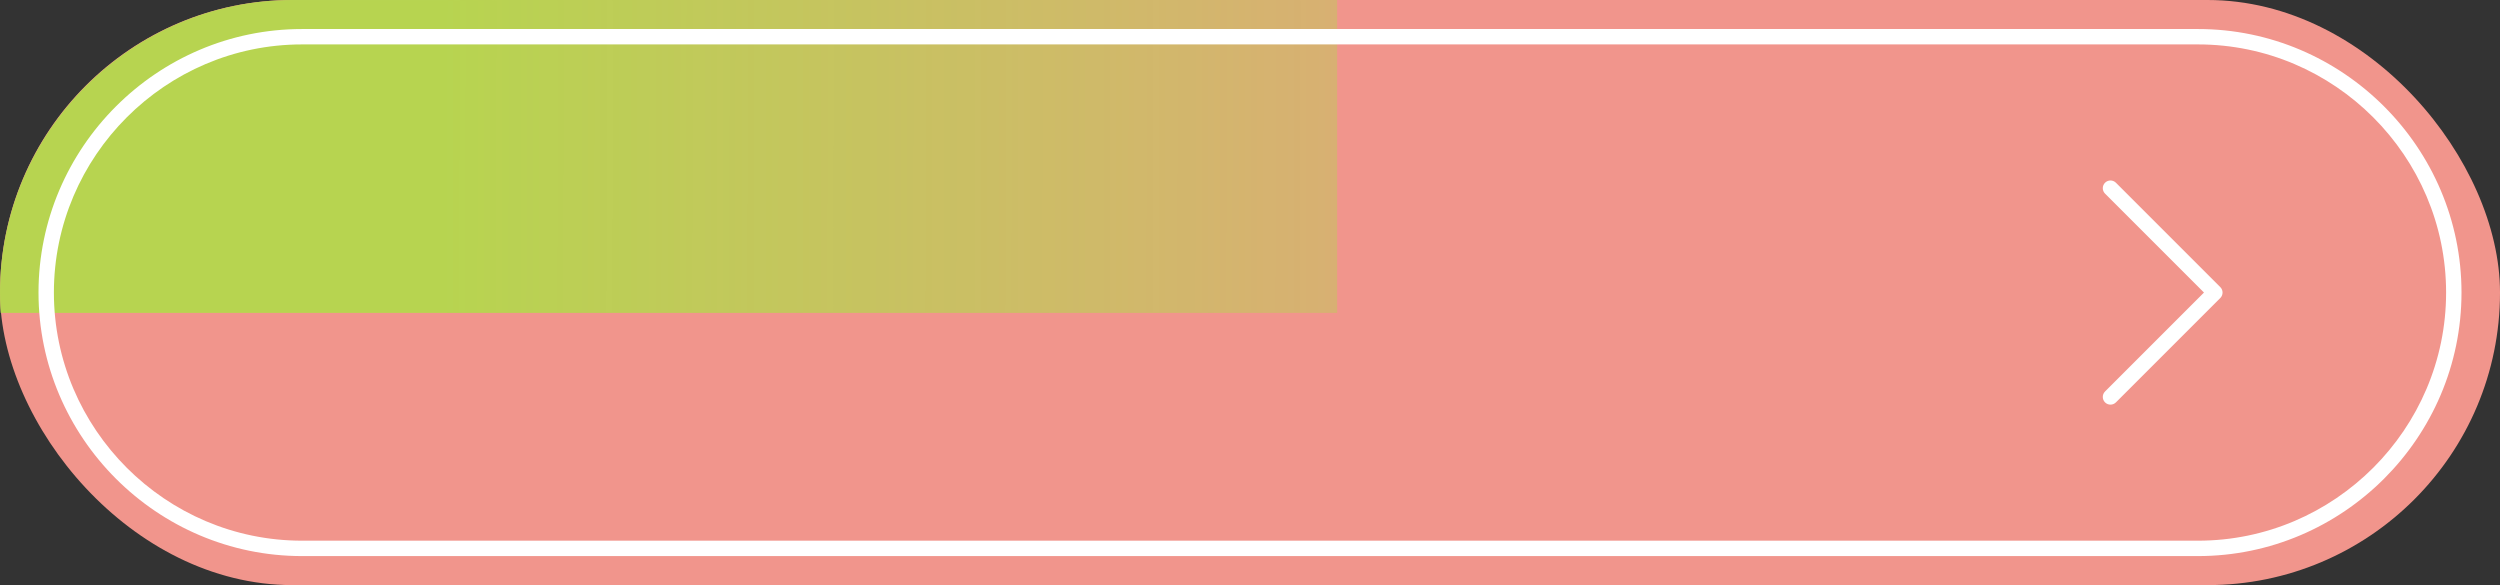
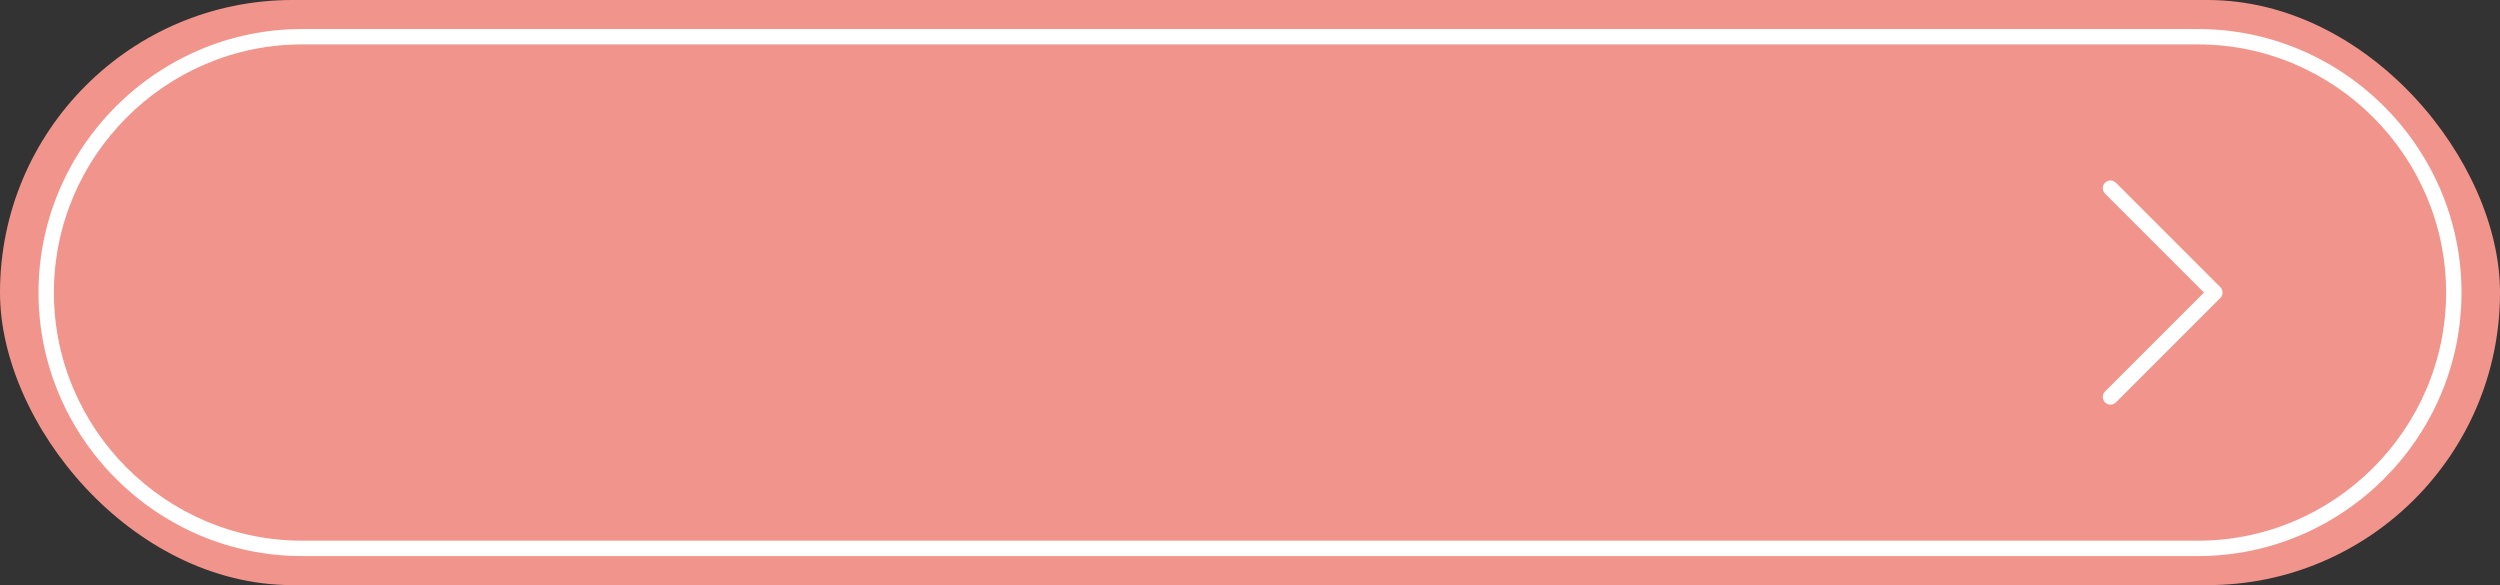
<svg xmlns="http://www.w3.org/2000/svg" xmlns:xlink="http://www.w3.org/1999/xlink" clip-rule="evenodd" fill="#000000" fill-rule="evenodd" height="1312.7" image-rendering="optimizeQuality" preserveAspectRatio="xMidYMid meet" text-rendering="geometricPrecision" version="1" viewBox="-0.0 0.0 5608.9 1312.7" width="5608.9" zoomAndPan="magnify">
  <rect x="-0.0" y="0.0" width="5608.9" height="1312.7" fill="#333333" stroke="none" />
  <defs>
    <mask id="b">
      <linearGradient gradientUnits="userSpaceOnUse" id="a" x1="995.43" x2="4506.81" xlink:actuate="onLoad" xlink:show="other" xlink:type="simple" y1="744.46" y2="750.22">
        <stop offset="0" stop-color="#ffffff" />
        <stop offset="1" stop-color="#ffffff" stop-opacity="0" />
      </linearGradient>
-       <path d="M-3.26 -3.26H5612.17V1315.99H-3.26z" fill="url(#a)" />
    </mask>
  </defs>
  <g>
    <g id="change1_1">
      <rect fill="#f1958c" height="1312.73" rx="656.37" ry="656.37" width="5608.91" />
    </g>
    <g id="change2_1">
      <path d="M656.36 0l4296.18 0c361,0 656.36,295.36 656.36,656.36l0 0c0,361 -295.36,656.36 -656.36,656.36l-4296.18 0c-361,0 -656.36,-295.36 -656.36,-656.36l0 -0c0,-361 295.36,-656.36 656.36,-656.36z" fill="#b7d450" mask="url(#b)" />
    </g>
    <g id="change3_1">
      <path d="M677.62 65.12l4253.65 0c162.6,0 310.43,66.51 417.58,173.67 107.15,107.15 173.67,254.97 173.67,417.57 0,162.6 -66.51,310.43 -173.67,417.58 -107.15,107.15 -254.98,173.66 -417.58,173.66l-4253.65 0c-162.61,0 -310.42,-66.51 -417.57,-173.66 -107.15,-107.15 -173.66,-254.98 -173.66,-417.58 0,-162.6 66.51,-310.43 173.66,-417.58 107.15,-107.15 254.97,-173.66 417.57,-173.66zm4253.65 34.54l-4253.65 0c-153.08,0 -292.25,62.64 -393.16,163.54 -100.91,100.91 -163.54,240.08 -163.54,393.16 0,153.08 62.64,292.25 163.54,393.16 100.91,100.91 240.08,163.54 393.16,163.54l4253.65 0c153.08,0 292.25,-62.64 393.16,-163.54 100.91,-100.91 163.54,-240.08 163.54,-393.16 0,-153.08 -62.64,-292.25 -163.54,-393.16 -100.91,-100.91 -240.08,-163.54 -393.16,-163.54z" fill="#ffffff" fill-rule="nonzero" />
    </g>
    <g id="change3_2">
      <path d="M4722.78 434.38c-6.74,-6.74 -6.74,-17.67 0,-24.42 6.74,-6.74 17.67,-6.74 24.42,0l234.19 234.19c6.74,6.74 6.74,17.67 0,24.42l-234.19 234.19c-6.74,6.74 -17.67,6.74 -24.42,0 -6.74,-6.74 -6.74,-17.67 0,-24.42l221.98 -221.98 -221.98 -221.98z" fill="#ffffff" fill-rule="nonzero" />
    </g>
  </g>
</svg>